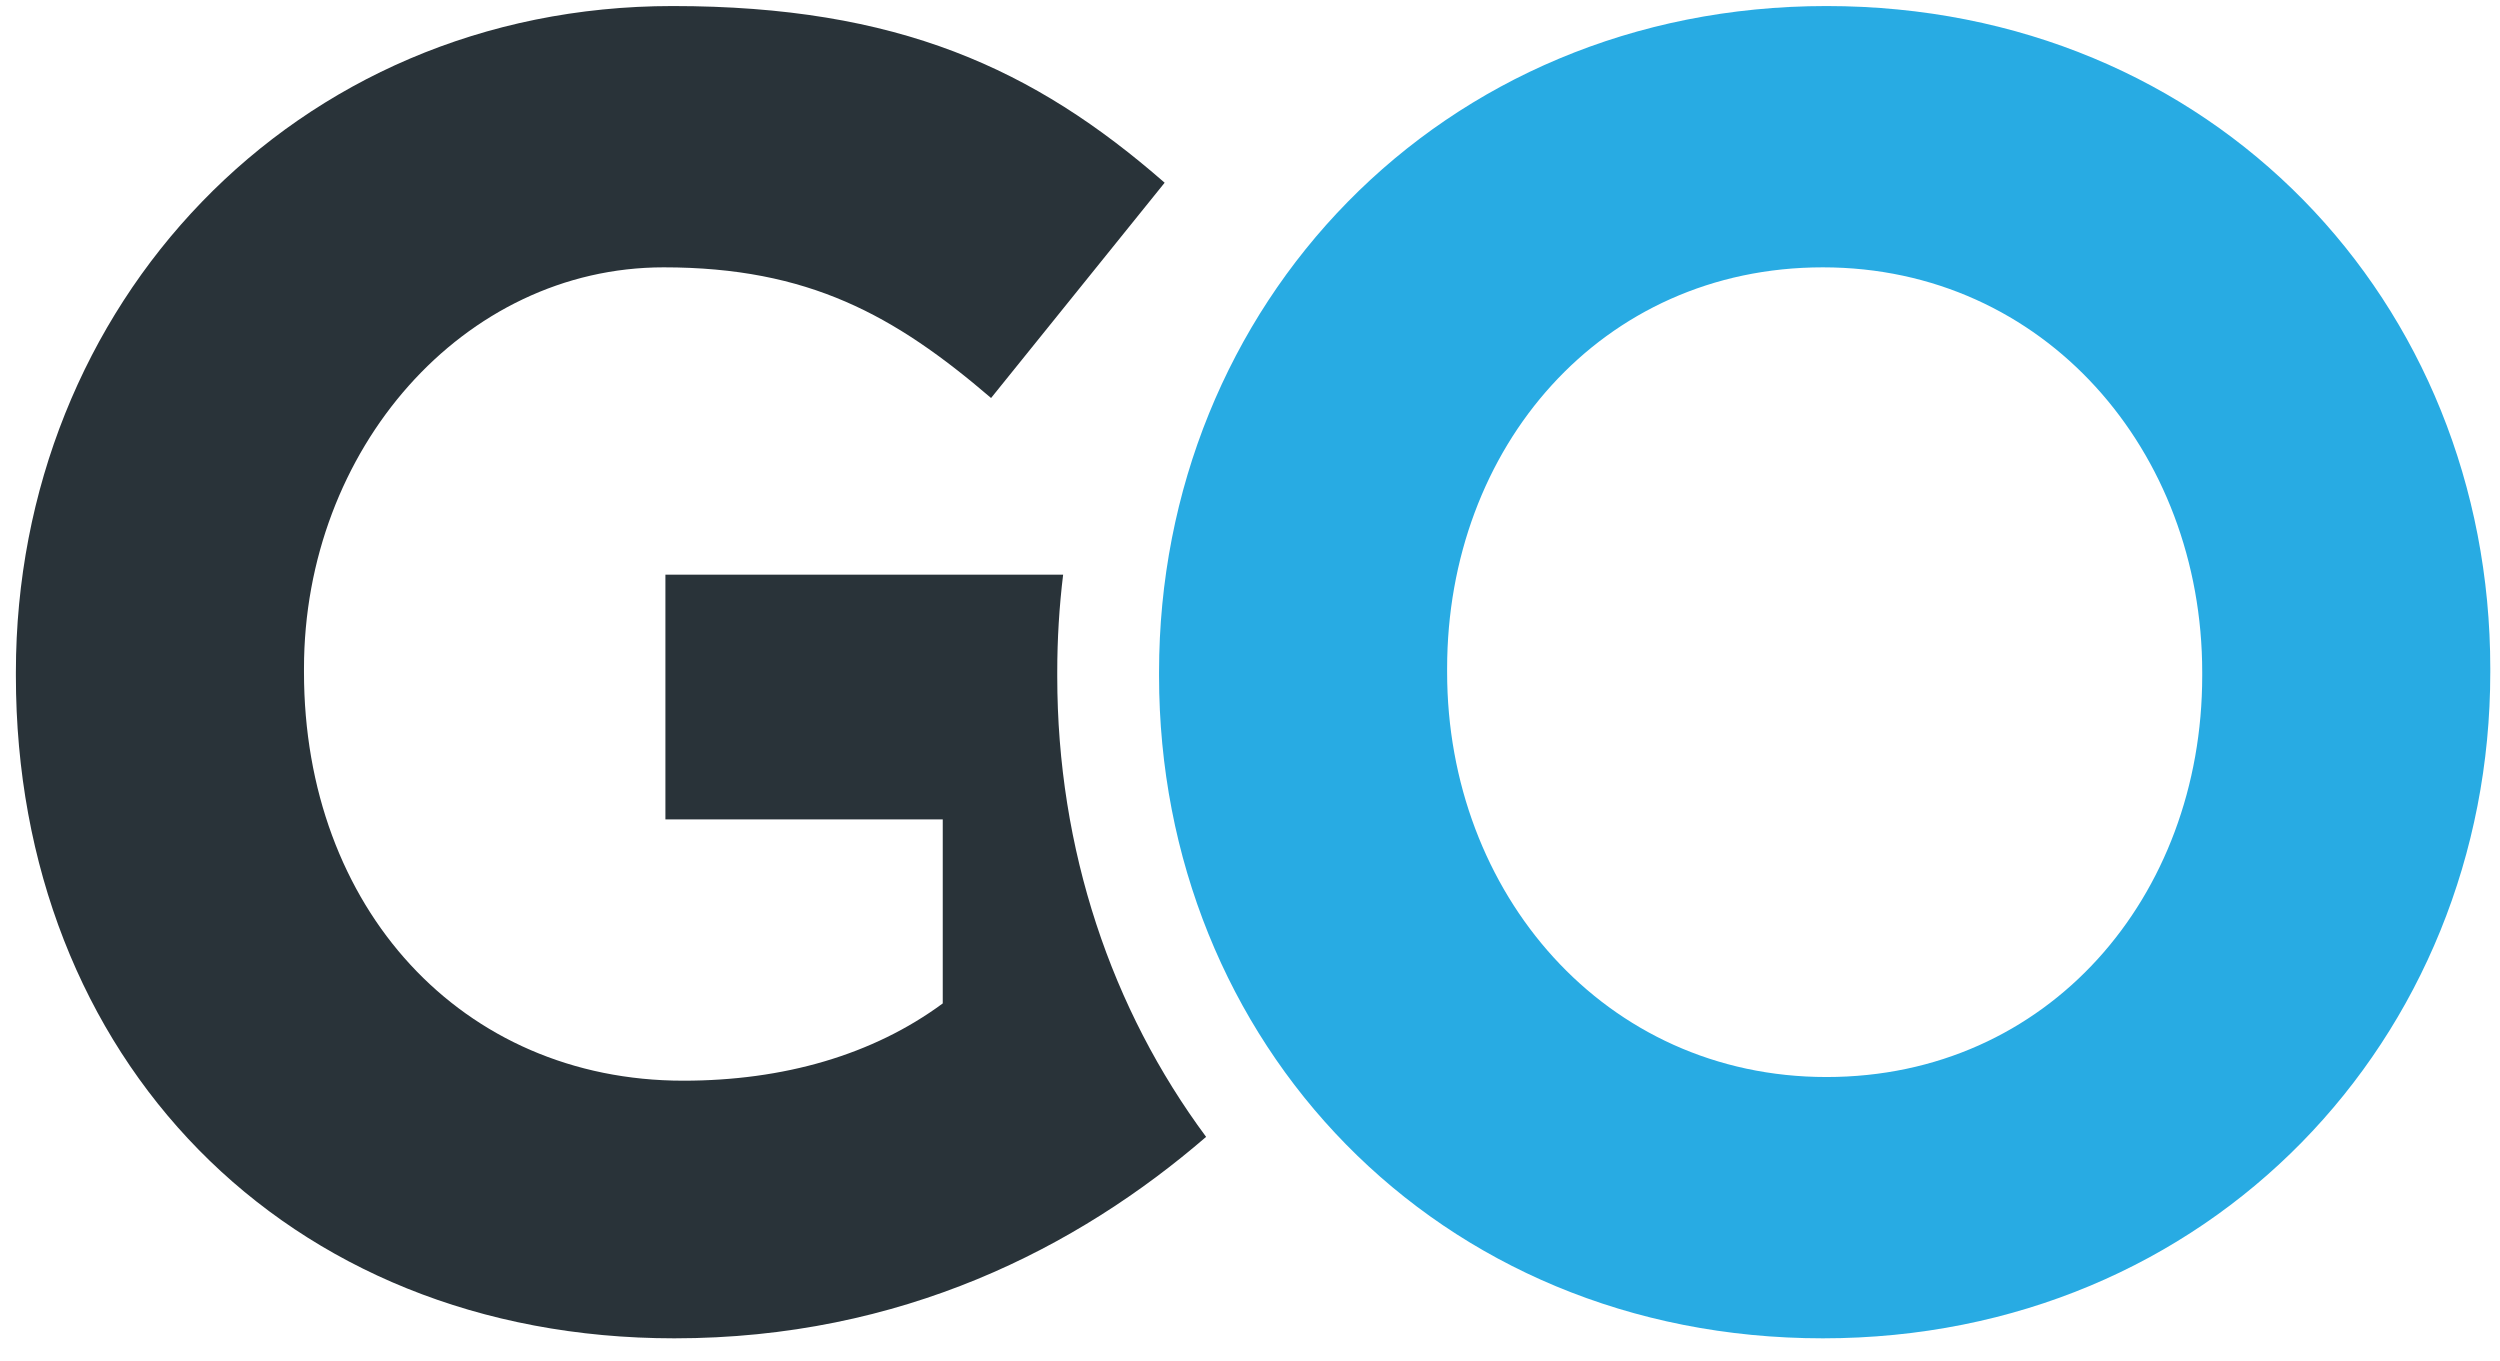
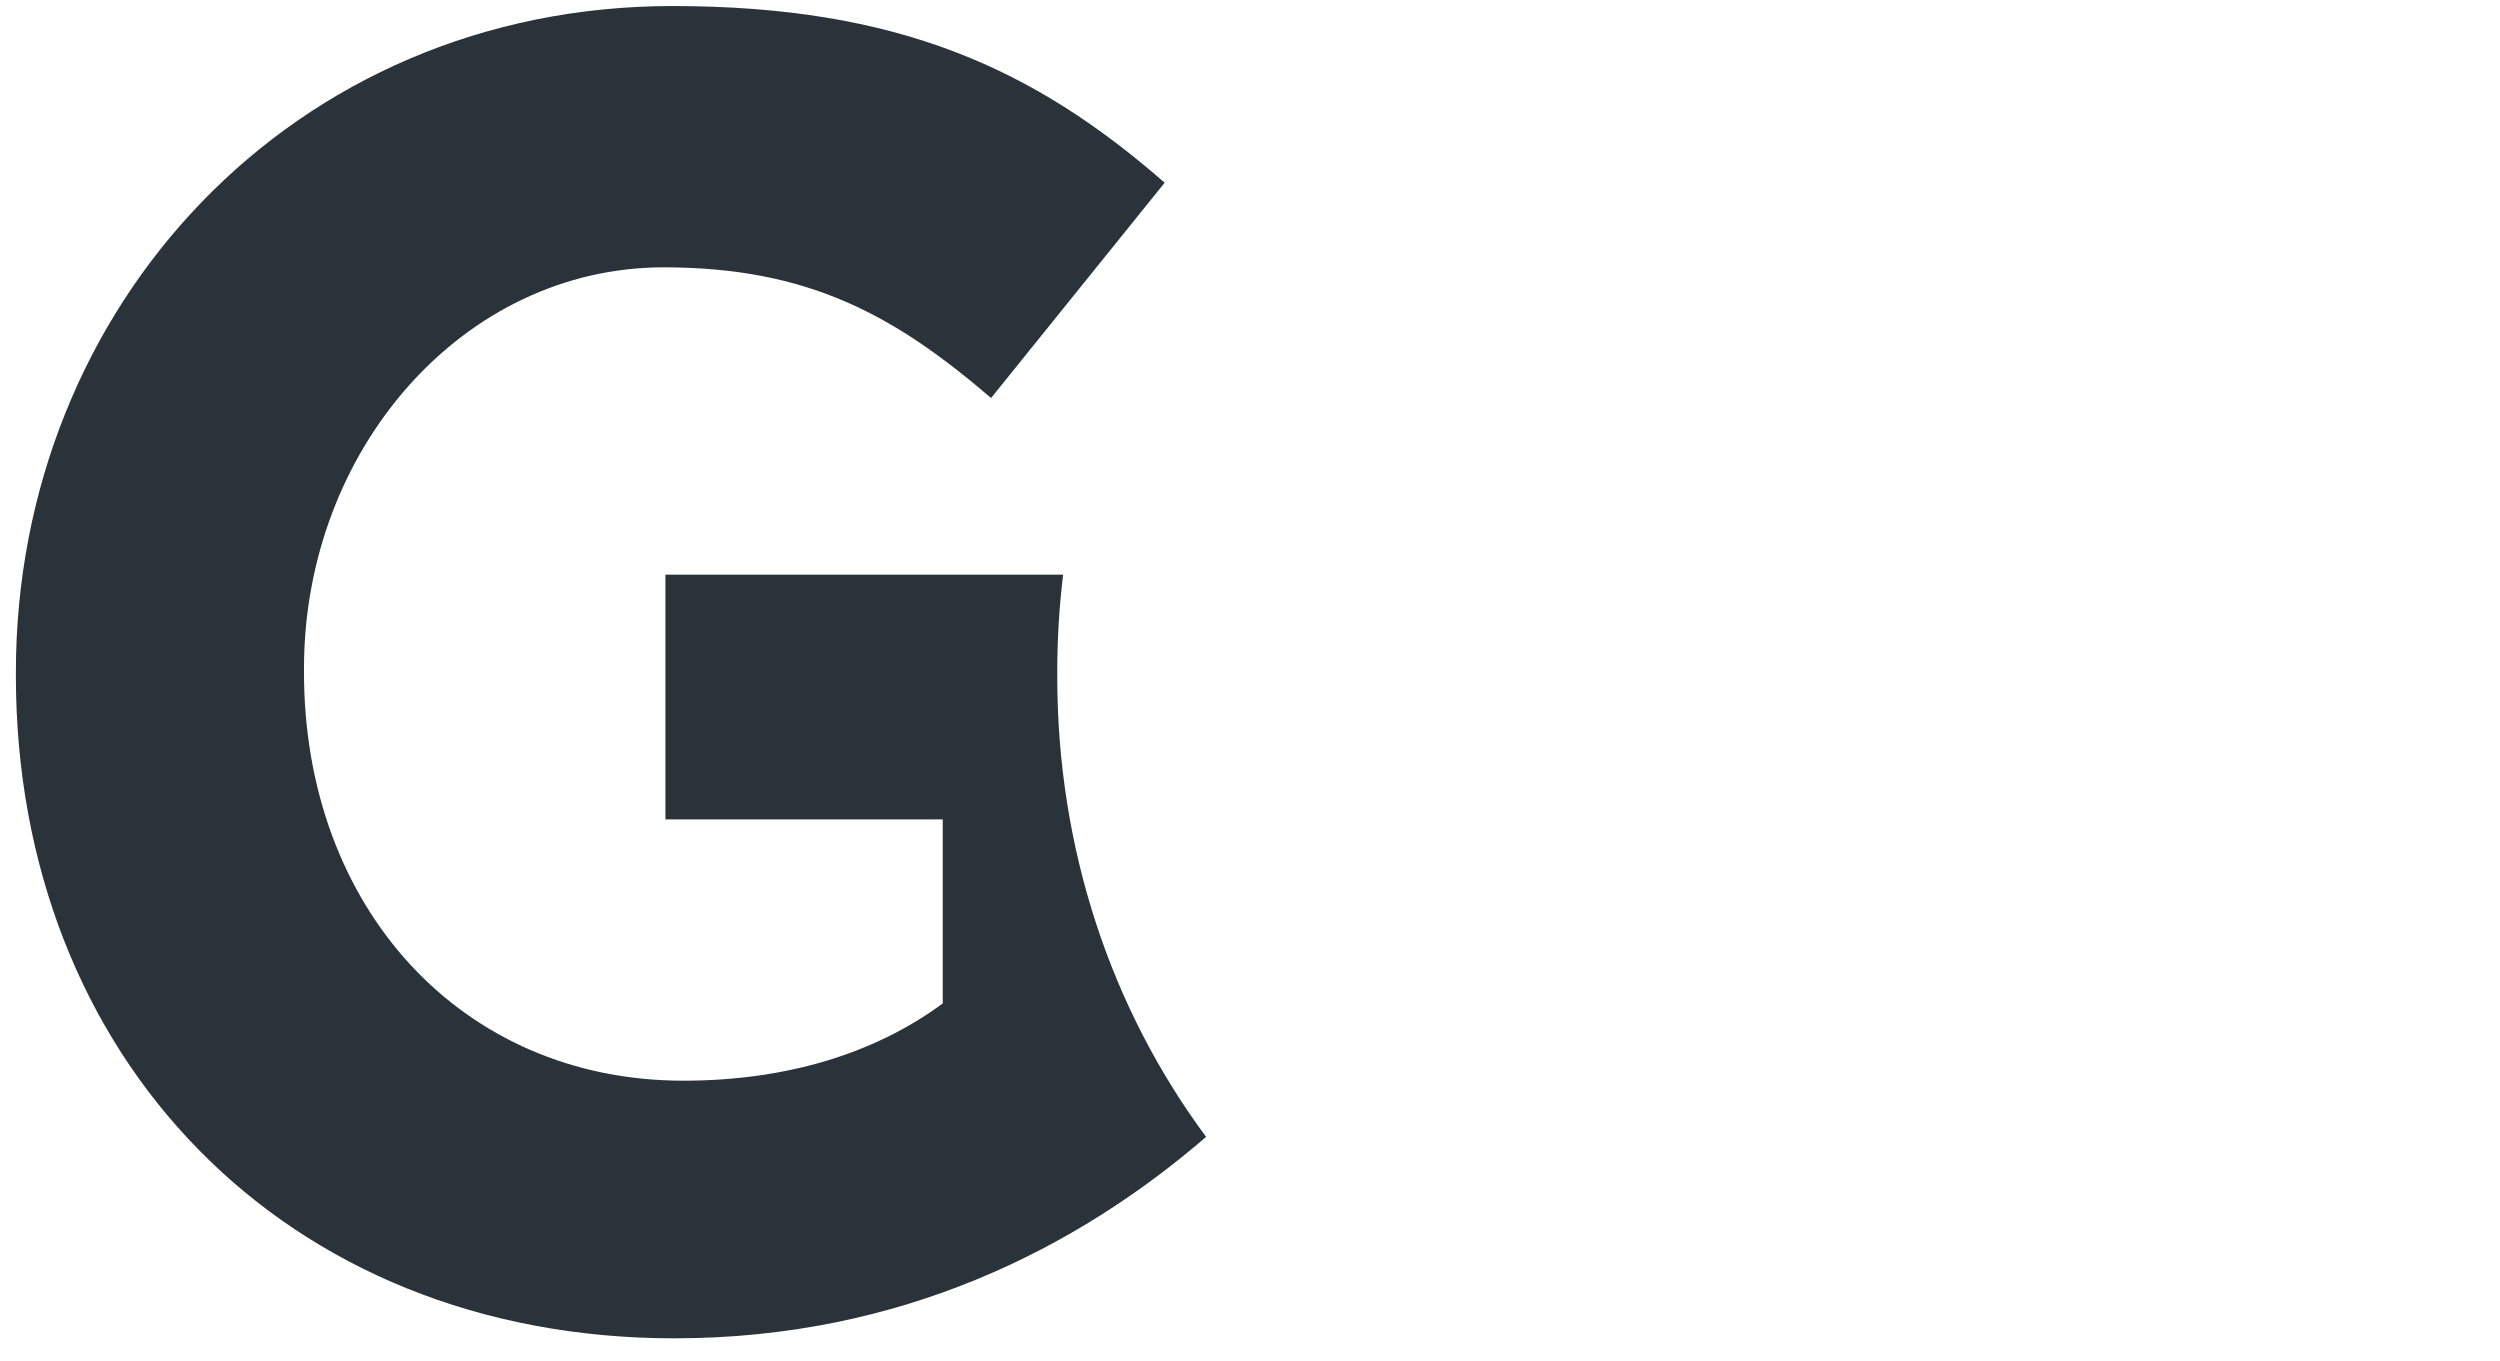
<svg xmlns="http://www.w3.org/2000/svg" xmlns:xlink="http://www.w3.org/1999/xlink" viewBox="0 0 79 43" width="79" height="43">
  <defs>
-     <path id="header-logo-a" d="M.154 21.241v.116c0 11.572 8.764 20.934 20.977 20.934 12.213 0 21.09-9.478 21.09-21.05v-.116c0-11.572-8.764-20.934-20.977-20.934C9.031.191.154 9.669.154 21.241zm9.103 0v-.116c0-6.978 4.862-12.677 11.874-12.677 7.011 0 11.987 5.815 11.987 12.793v.116c0 6.978-4.862 12.677-11.874 12.677-7.011 0-11.987-5.815-11.987-12.793z" />
    <path id="header-logo-b" d="M.003 21.241v.116c0 12.037 8.481 20.934 20.807 20.934 7.177 0 12.741-2.859 16.804-6.366-2.993-4.035-4.704-9.078-4.704-14.551v-.133c0-1.044.063-2.072.186-3.082H20.528v7.734h8.764v5.815c-2.205 1.628-5.032 2.442-8.198 2.442-7.011 0-11.987-5.466-11.987-12.909v-.116c0-6.92 5.032-12.677 11.365-12.677 4.58 0 7.294 1.512 10.347 4.129l5.485-6.803C32.176 2.168 27.878.191 20.754.191 8.767.191.003 9.669.003 21.241z" />
  </defs>
  <g fill="none" fill-rule="evenodd">
    <use fill="#28ABE3" transform="translate(36.472)" xlink:href="#header-logo-a" />
    <use fill="#293339" transform="translate(.499)" xlink:href="#header-logo-b" />
  </g>
</svg>